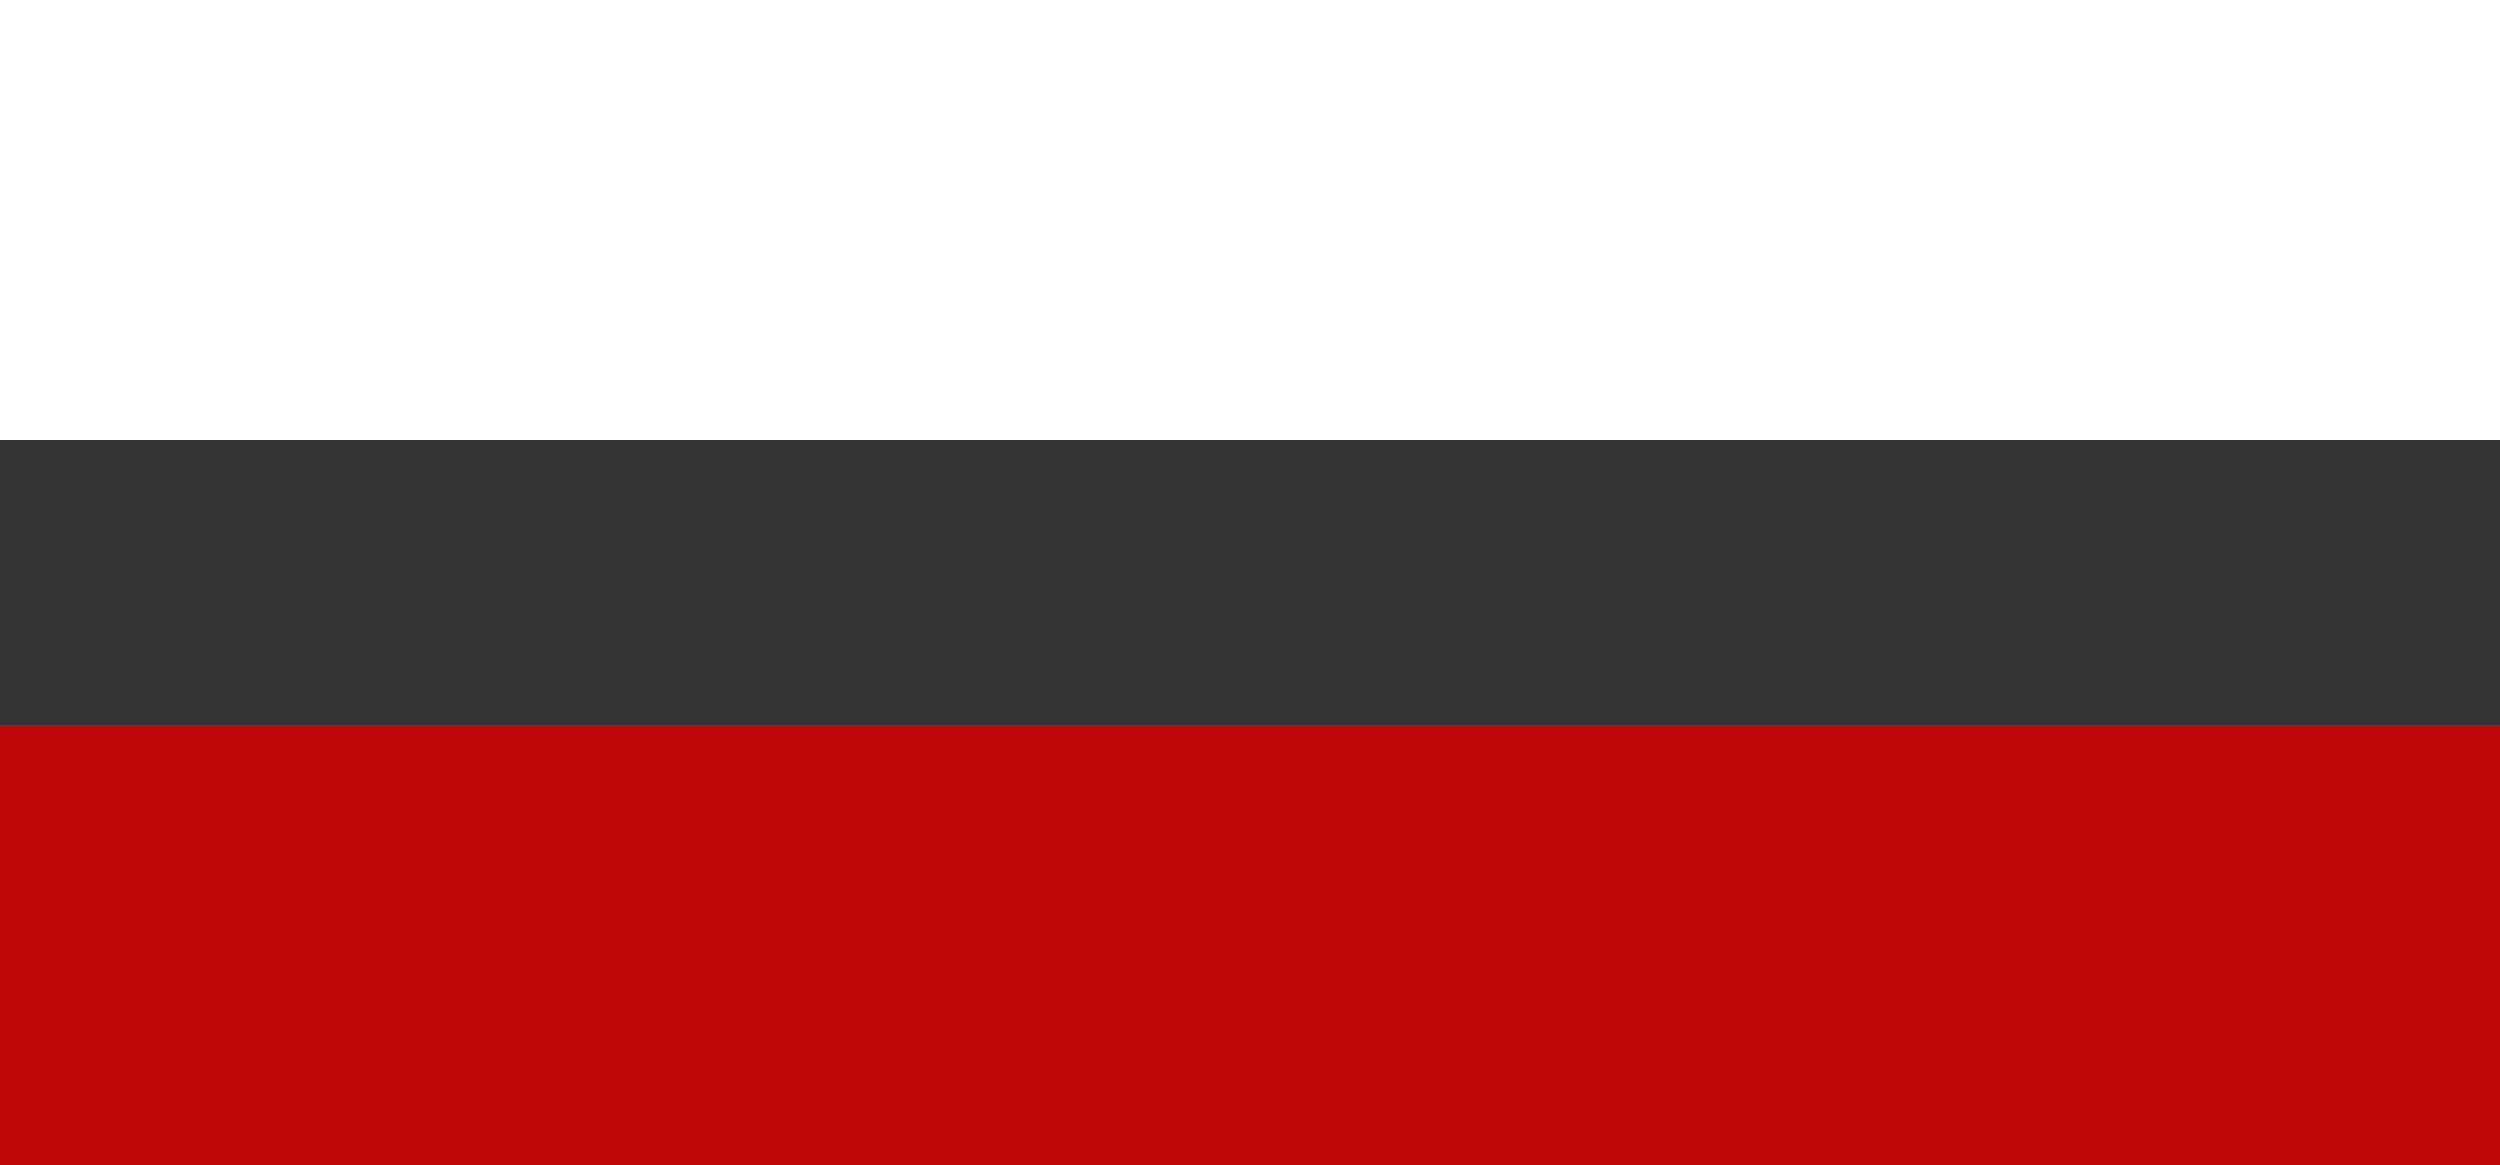
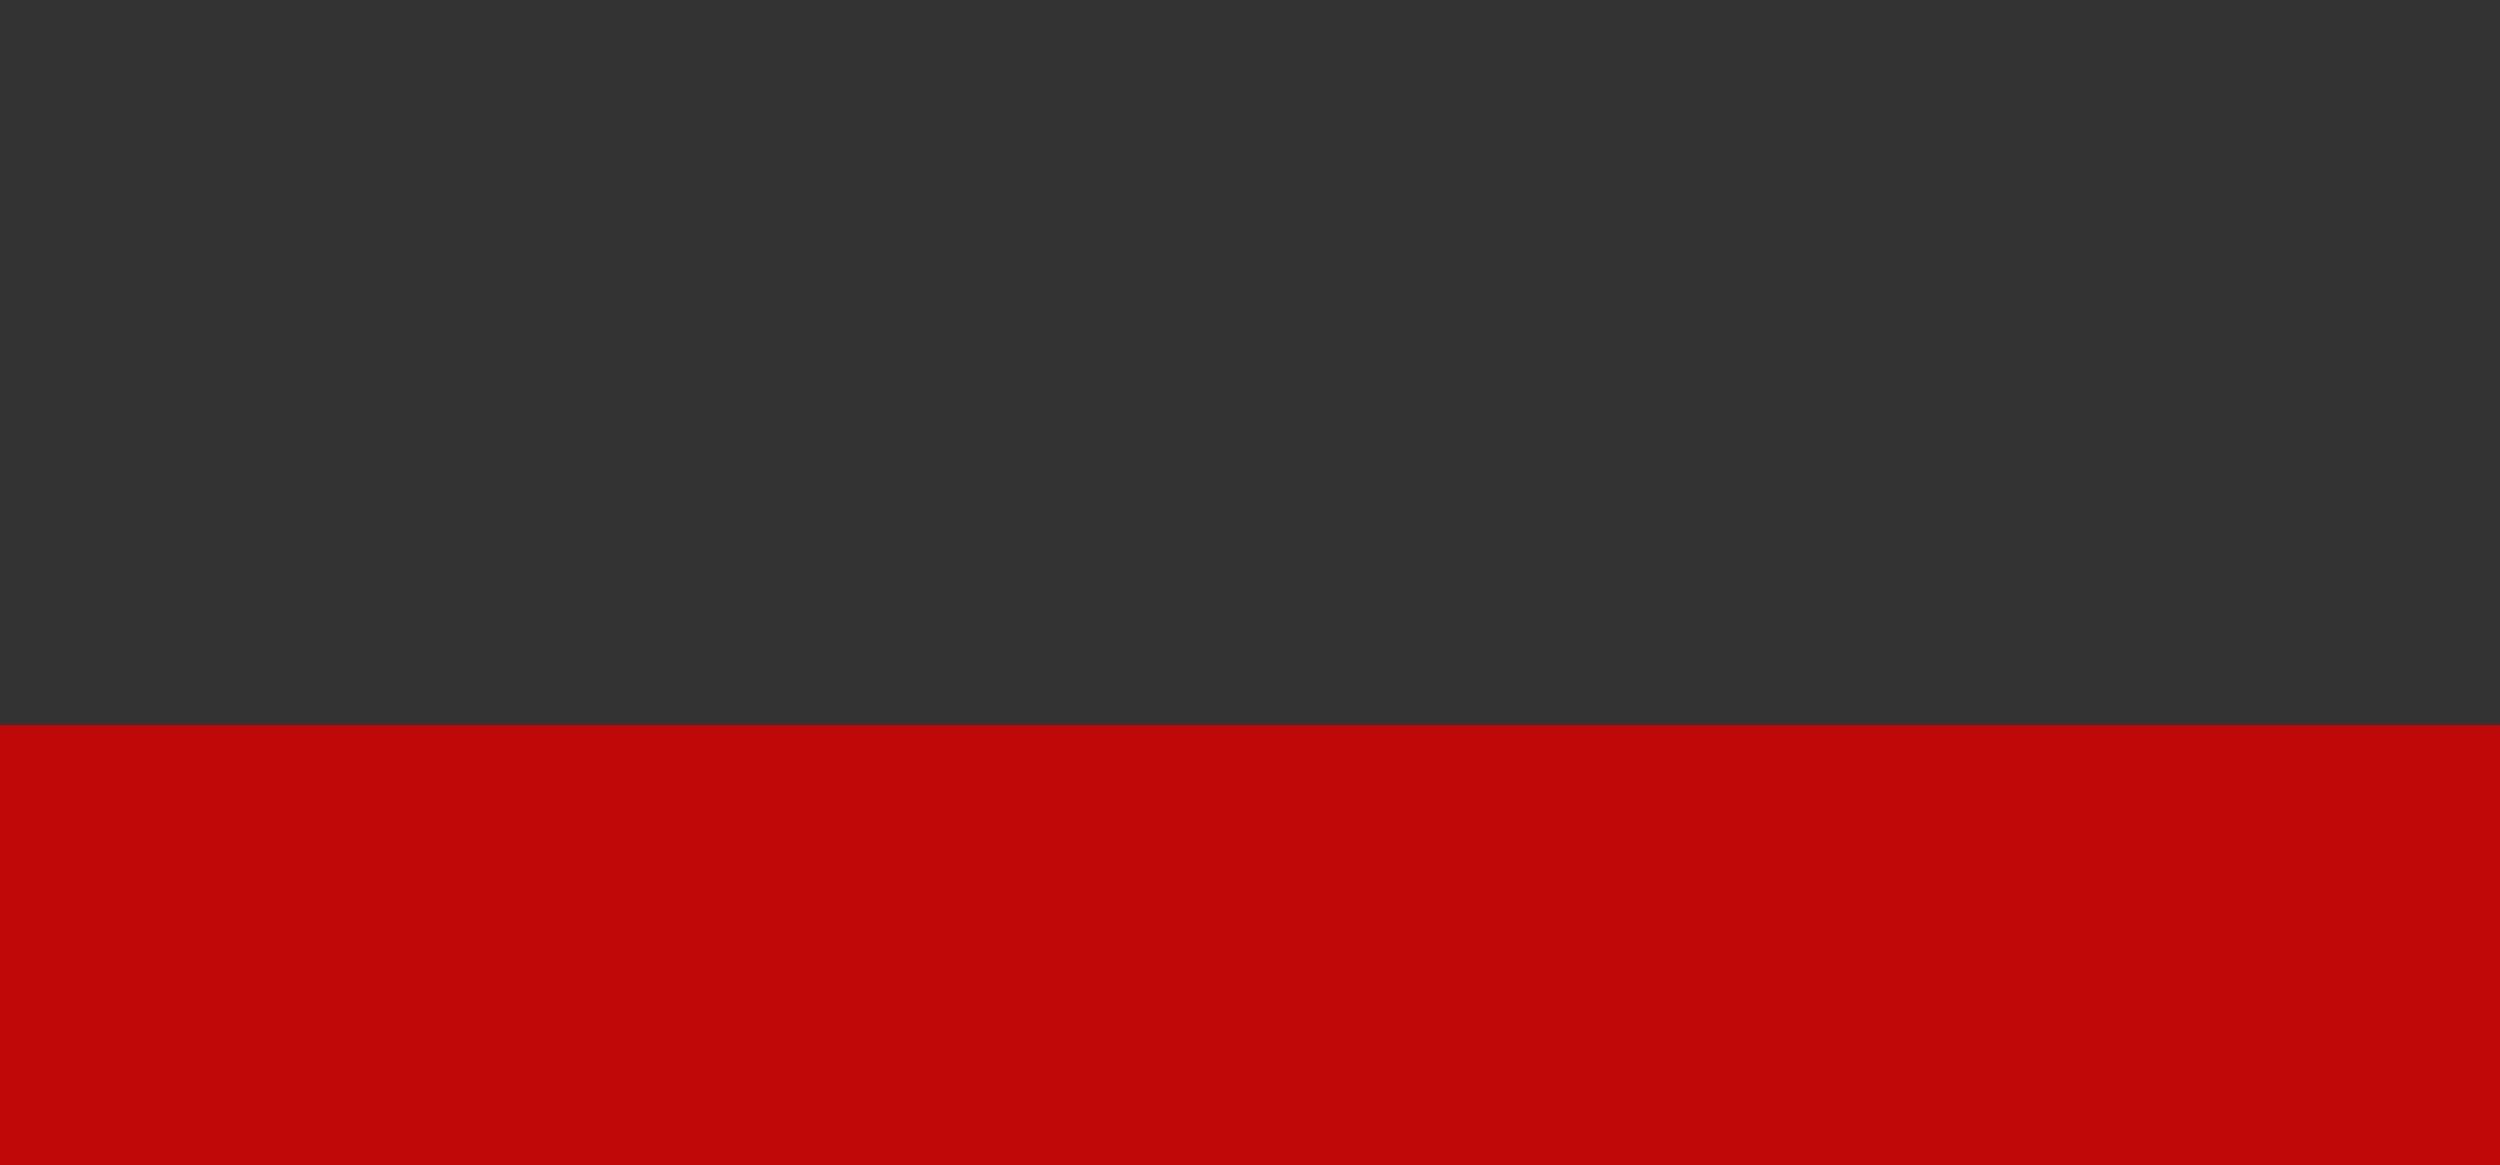
<svg xmlns="http://www.w3.org/2000/svg" id="Calque_2" data-name="Calque 2" viewBox="0 0 500 233">
  <rect x="0" y="0" width="500" height="233" fill="#333333" stroke="none" />
  <defs>
    <style>.cls-1{fill:#fff;}.cls-2{fill:#c10808;}</style>
  </defs>
  <title>Plan de travail 1</title>
-   <rect class="cls-1" width="500" height="88" />
  <rect class="cls-2" y="145" width="500" height="88" />
</svg>